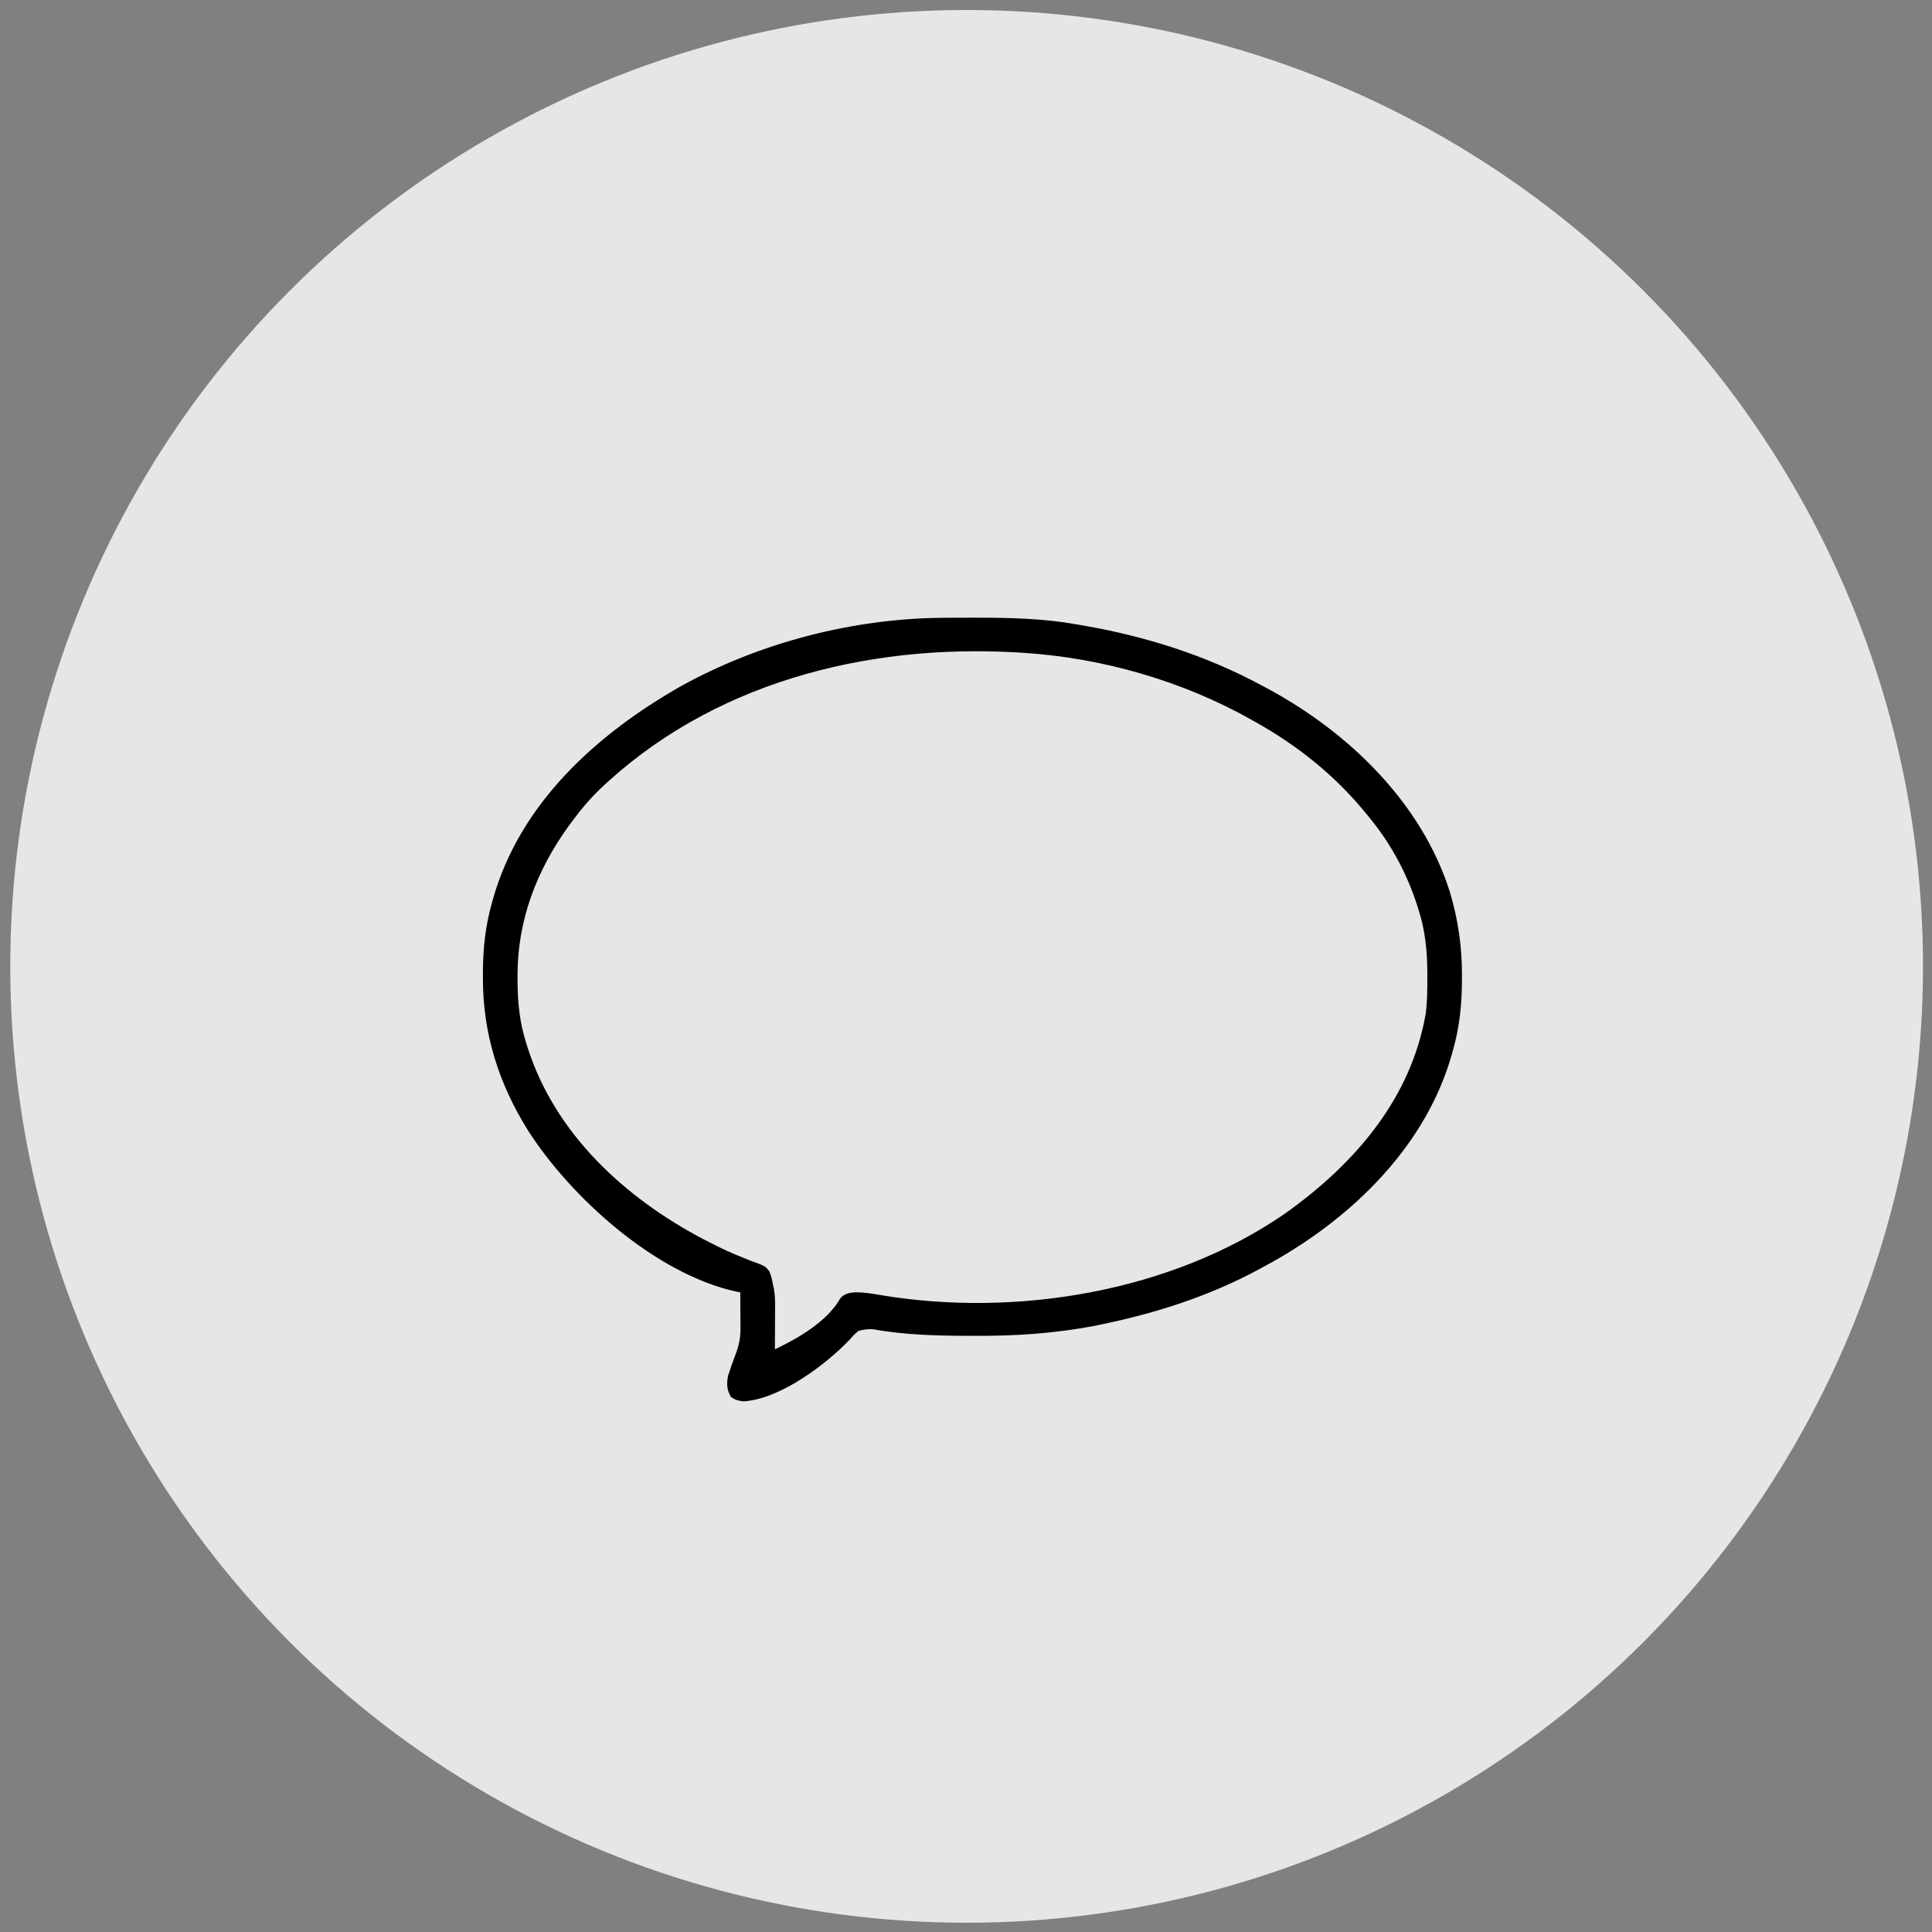
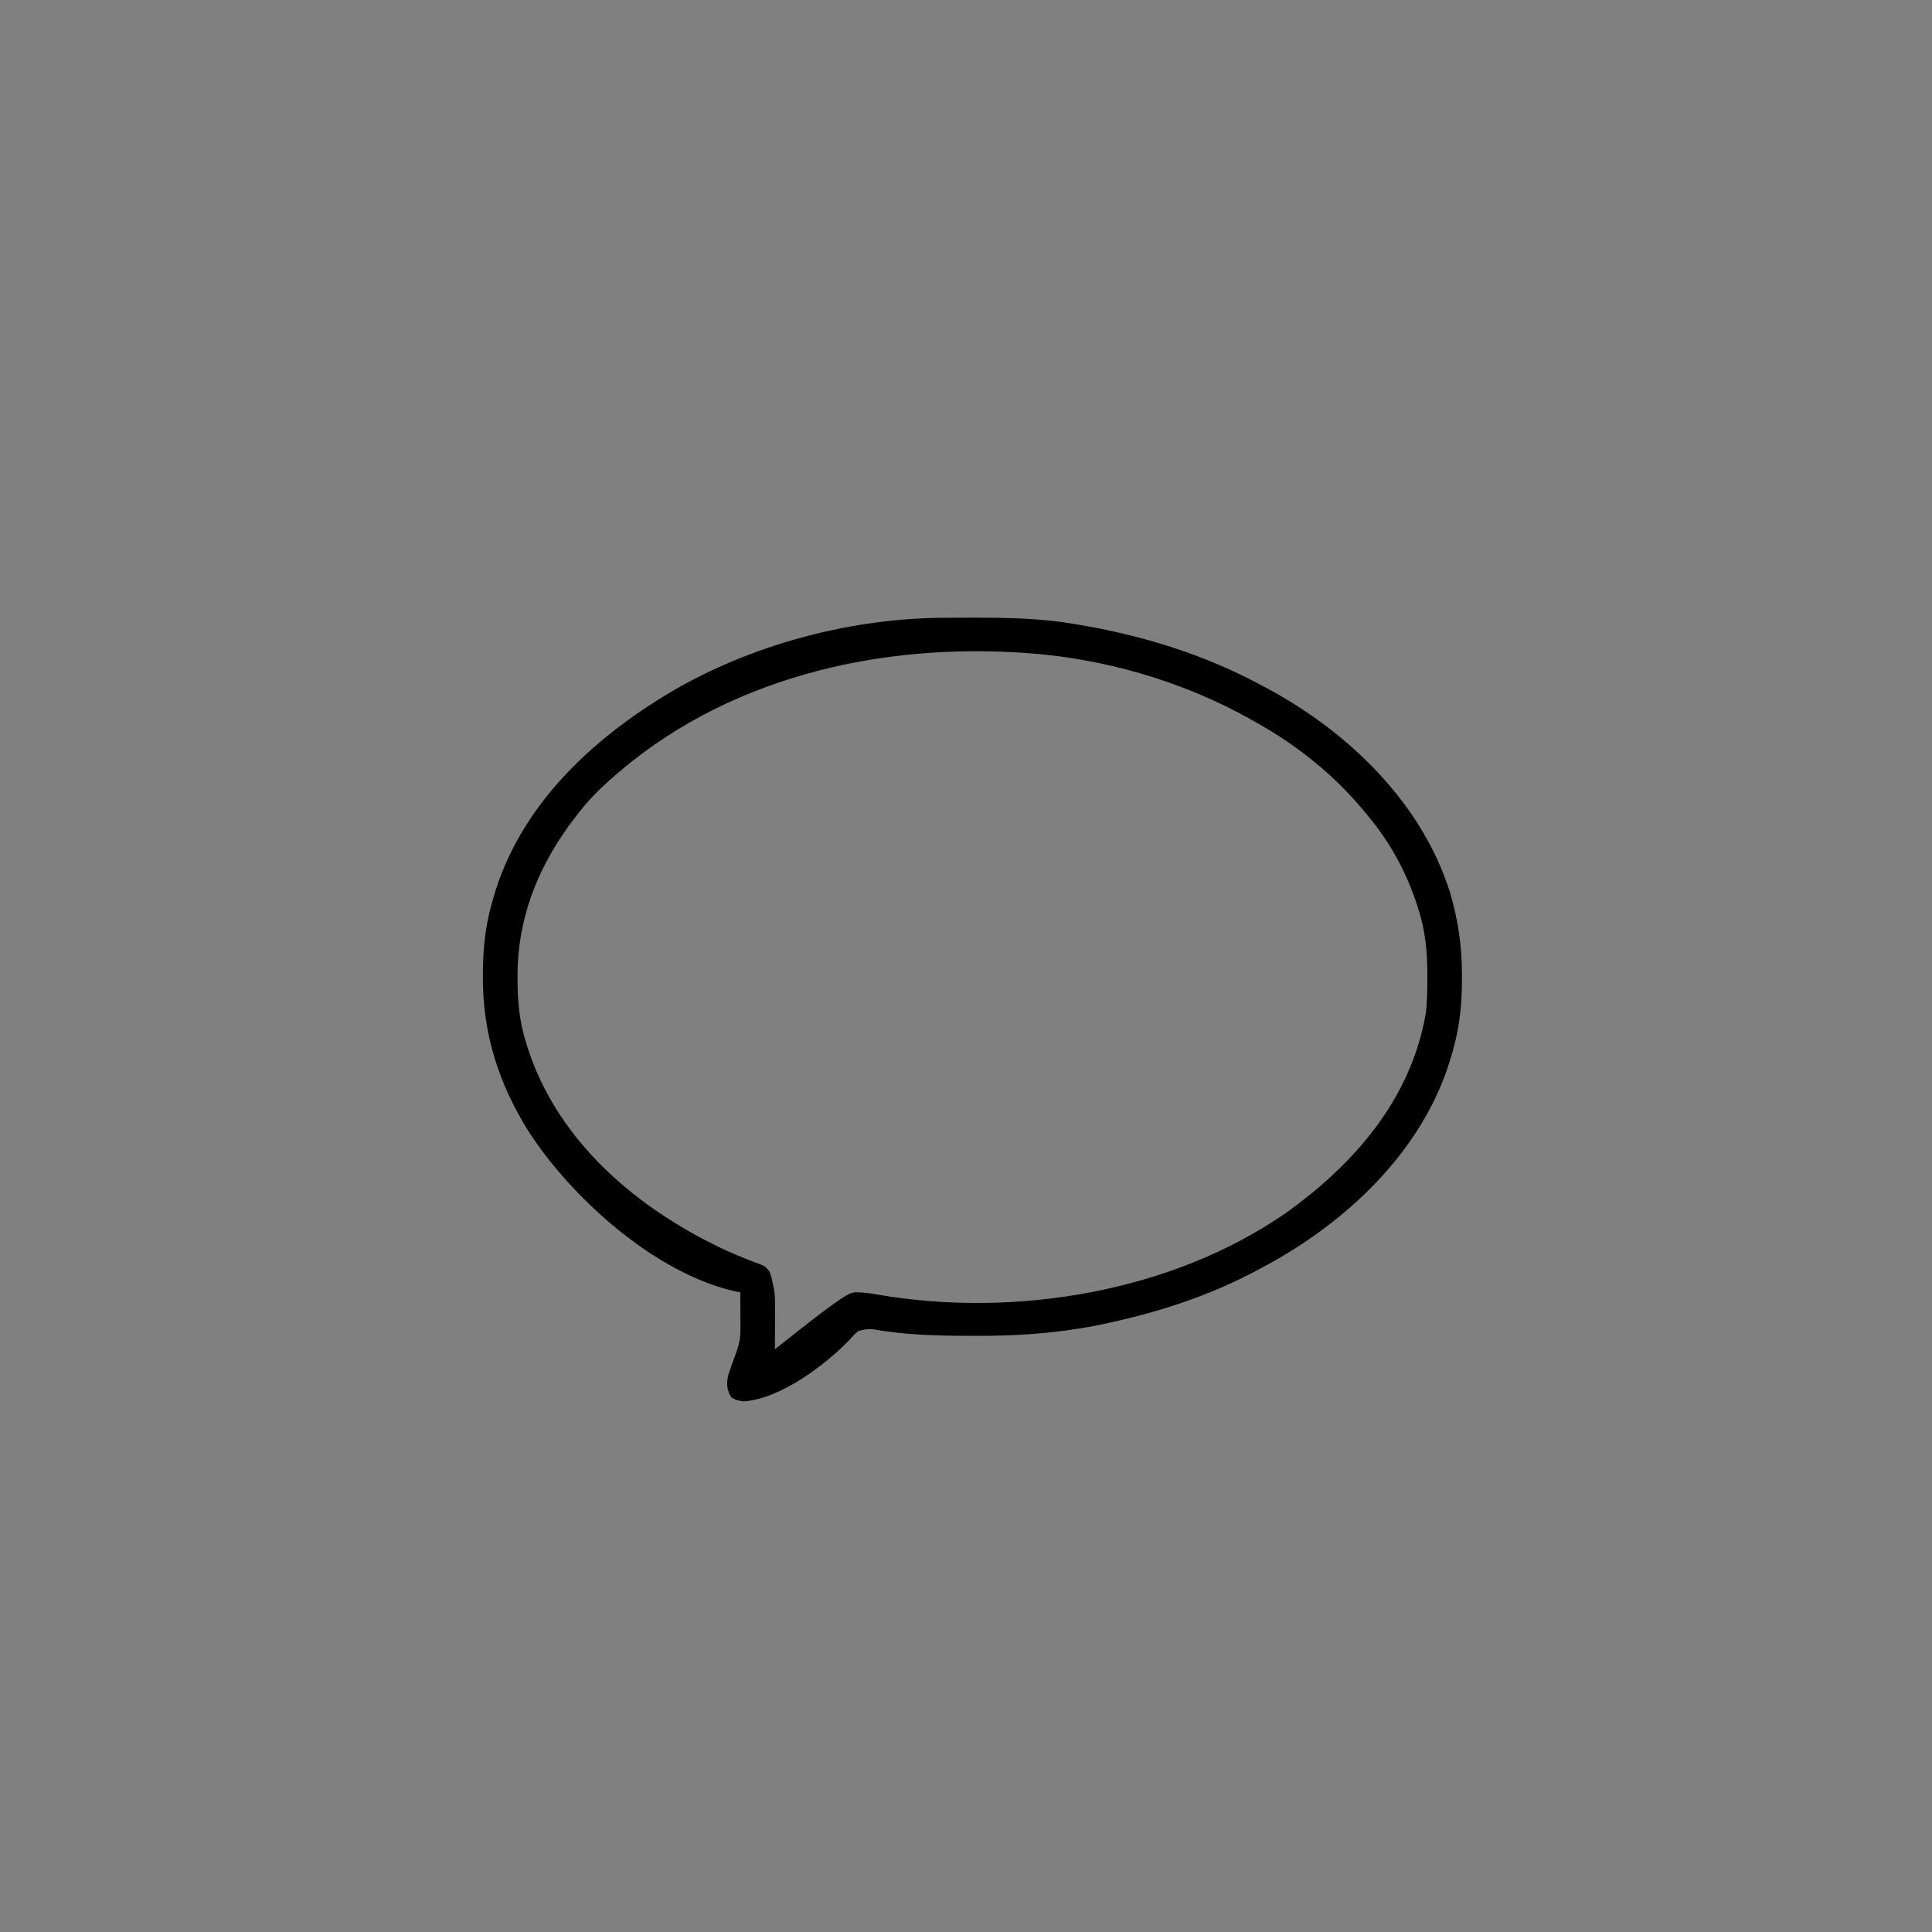
<svg xmlns="http://www.w3.org/2000/svg" width="141" height="141" viewBox="0 0 141 141" fill="none">
  <rect x="0" y="0" width="141" height="141" fill="#808080" stroke="none" />
-   <circle cx="70.546" cy="70.527" r="69.797" fill="white" fill-opacity="0.8" />
-   <path d="M68.903 45.087C69.055 45.086 69.208 45.085 69.365 45.084C69.853 45.081 70.341 45.08 70.83 45.08C71.08 45.08 71.08 45.08 71.336 45.08C73.77 45.082 76.146 45.137 78.549 45.563C78.7 45.589 78.85 45.614 79.004 45.641C83.579 46.432 87.982 47.812 92.074 50.022C92.221 50.1 92.221 50.1 92.371 50.179C98.345 53.36 103.759 58.551 105.827 65.139C106.421 67.153 106.701 69.096 106.696 71.201C106.696 71.305 106.695 71.409 106.695 71.517C106.69 73.275 106.529 74.931 106.045 76.626C106.018 76.725 105.991 76.823 105.963 76.924C104.083 83.602 98.77 88.781 92.864 92.099C92.602 92.244 92.338 92.387 92.074 92.529C91.945 92.6 91.945 92.6 91.812 92.672C88.228 94.6 84.381 95.83 80.407 96.654C80.275 96.681 80.144 96.709 80.008 96.738C77.039 97.318 74.072 97.511 71.053 97.49C70.807 97.489 70.807 97.489 70.555 97.489C68.249 97.483 65.985 97.416 63.708 97.012C63.324 96.983 63.017 97.034 62.646 97.137C62.308 97.426 62.308 97.426 61.987 97.796C60.195 99.654 56.894 102.118 54.249 102.274C53.729 102.19 53.729 102.19 53.357 101.967C53.033 101.428 53.024 101.008 53.134 100.406C53.305 99.862 53.496 99.33 53.7 98.797C53.946 98.143 54.044 97.626 54.041 96.925C54.04 96.773 54.039 96.621 54.039 96.464C54.038 96.306 54.036 96.148 54.035 95.985C54.035 95.824 54.034 95.664 54.033 95.499C54.032 95.103 54.029 94.708 54.026 94.313C53.918 94.294 53.809 94.275 53.698 94.256C47.828 92.952 41.687 87.421 38.539 82.511C36.391 79.073 35.232 75.418 35.243 71.35C35.243 71.246 35.243 71.142 35.243 71.034C35.249 69.276 35.41 67.62 35.894 65.925C35.92 65.827 35.948 65.728 35.975 65.627C37.948 58.622 43.548 53.58 49.669 50.092C55.432 46.894 62.314 45.117 68.903 45.087ZM43.683 57.69C43.005 58.357 42.404 59.067 41.839 59.831C41.729 59.977 41.62 60.123 41.508 60.273C39.157 63.533 37.764 67.168 37.77 71.211C37.77 71.308 37.77 71.406 37.77 71.507C37.776 73.14 37.917 74.628 38.42 76.18C38.451 76.279 38.482 76.378 38.514 76.48C40.544 82.788 45.617 87.432 51.351 90.448C53.01 91.292 53.01 91.292 54.733 91.992C55.869 92.404 55.869 92.404 56.16 92.812C56.281 93.119 56.352 93.392 56.404 93.718C56.429 93.828 56.455 93.937 56.48 94.05C56.561 94.512 56.569 94.943 56.567 95.412C56.566 95.68 56.566 95.68 56.566 95.953C56.564 96.231 56.564 96.231 56.562 96.514C56.561 96.702 56.561 96.89 56.56 97.084C56.558 97.547 56.556 98.011 56.553 98.474C58.263 97.665 60.386 96.439 61.34 94.734C61.68 94.385 61.978 94.35 62.454 94.312C63.068 94.313 63.66 94.412 64.263 94.517C74.142 96.166 85.496 94.304 93.83 88.535C98.855 84.942 102.966 80.224 104.054 73.965C104.166 73.092 104.17 72.22 104.169 71.341C104.169 71.243 104.169 71.145 104.169 71.044C104.162 69.412 104.022 67.923 103.519 66.371C103.472 66.222 103.472 66.222 103.425 66.071C102.672 63.733 101.512 61.579 99.952 59.683C99.852 59.559 99.852 59.559 99.75 59.434C97.484 56.644 94.763 54.447 91.629 52.697C91.524 52.638 91.419 52.579 91.311 52.517C86.3 49.695 80.431 48.007 74.685 47.644C74.544 47.635 74.402 47.626 74.257 47.617C63.174 46.965 51.828 49.862 43.683 57.69Z" fill="black" />
+   <path d="M68.903 45.087C69.055 45.086 69.208 45.085 69.365 45.084C69.853 45.081 70.341 45.08 70.83 45.08C71.08 45.08 71.08 45.08 71.336 45.08C73.77 45.082 76.146 45.137 78.549 45.563C78.7 45.589 78.85 45.614 79.004 45.641C83.579 46.432 87.982 47.812 92.074 50.022C92.221 50.1 92.221 50.1 92.371 50.179C98.345 53.36 103.759 58.551 105.827 65.139C106.421 67.153 106.701 69.096 106.696 71.201C106.696 71.305 106.695 71.409 106.695 71.517C106.69 73.275 106.529 74.931 106.045 76.626C106.018 76.725 105.991 76.823 105.963 76.924C104.083 83.602 98.77 88.781 92.864 92.099C92.602 92.244 92.338 92.387 92.074 92.529C91.945 92.6 91.945 92.6 91.812 92.672C88.228 94.6 84.381 95.83 80.407 96.654C80.275 96.681 80.144 96.709 80.008 96.738C77.039 97.318 74.072 97.511 71.053 97.49C70.807 97.489 70.807 97.489 70.555 97.489C68.249 97.483 65.985 97.416 63.708 97.012C63.324 96.983 63.017 97.034 62.646 97.137C62.308 97.426 62.308 97.426 61.987 97.796C60.195 99.654 56.894 102.118 54.249 102.274C53.729 102.19 53.729 102.19 53.357 101.967C53.033 101.428 53.024 101.008 53.134 100.406C53.305 99.862 53.496 99.33 53.7 98.797C53.946 98.143 54.044 97.626 54.041 96.925C54.04 96.773 54.039 96.621 54.039 96.464C54.038 96.306 54.036 96.148 54.035 95.985C54.035 95.824 54.034 95.664 54.033 95.499C54.032 95.103 54.029 94.708 54.026 94.313C53.918 94.294 53.809 94.275 53.698 94.256C47.828 92.952 41.687 87.421 38.539 82.511C36.391 79.073 35.232 75.418 35.243 71.35C35.243 71.246 35.243 71.142 35.243 71.034C35.249 69.276 35.41 67.62 35.894 65.925C35.92 65.827 35.948 65.728 35.975 65.627C37.948 58.622 43.548 53.58 49.669 50.092C55.432 46.894 62.314 45.117 68.903 45.087ZM43.683 57.69C43.005 58.357 42.404 59.067 41.839 59.831C41.729 59.977 41.62 60.123 41.508 60.273C39.157 63.533 37.764 67.168 37.77 71.211C37.77 71.308 37.77 71.406 37.77 71.507C37.776 73.14 37.917 74.628 38.42 76.18C38.451 76.279 38.482 76.378 38.514 76.48C40.544 82.788 45.617 87.432 51.351 90.448C53.01 91.292 53.01 91.292 54.733 91.992C55.869 92.404 55.869 92.404 56.16 92.812C56.281 93.119 56.352 93.392 56.404 93.718C56.429 93.828 56.455 93.937 56.48 94.05C56.561 94.512 56.569 94.943 56.567 95.412C56.566 95.68 56.566 95.68 56.566 95.953C56.564 96.231 56.564 96.231 56.562 96.514C56.561 96.702 56.561 96.89 56.56 97.084C56.558 97.547 56.556 98.011 56.553 98.474C61.68 94.385 61.978 94.35 62.454 94.312C63.068 94.313 63.66 94.412 64.263 94.517C74.142 96.166 85.496 94.304 93.83 88.535C98.855 84.942 102.966 80.224 104.054 73.965C104.166 73.092 104.17 72.22 104.169 71.341C104.169 71.243 104.169 71.145 104.169 71.044C104.162 69.412 104.022 67.923 103.519 66.371C103.472 66.222 103.472 66.222 103.425 66.071C102.672 63.733 101.512 61.579 99.952 59.683C99.852 59.559 99.852 59.559 99.75 59.434C97.484 56.644 94.763 54.447 91.629 52.697C91.524 52.638 91.419 52.579 91.311 52.517C86.3 49.695 80.431 48.007 74.685 47.644C74.544 47.635 74.402 47.626 74.257 47.617C63.174 46.965 51.828 49.862 43.683 57.69Z" fill="black" />
</svg>